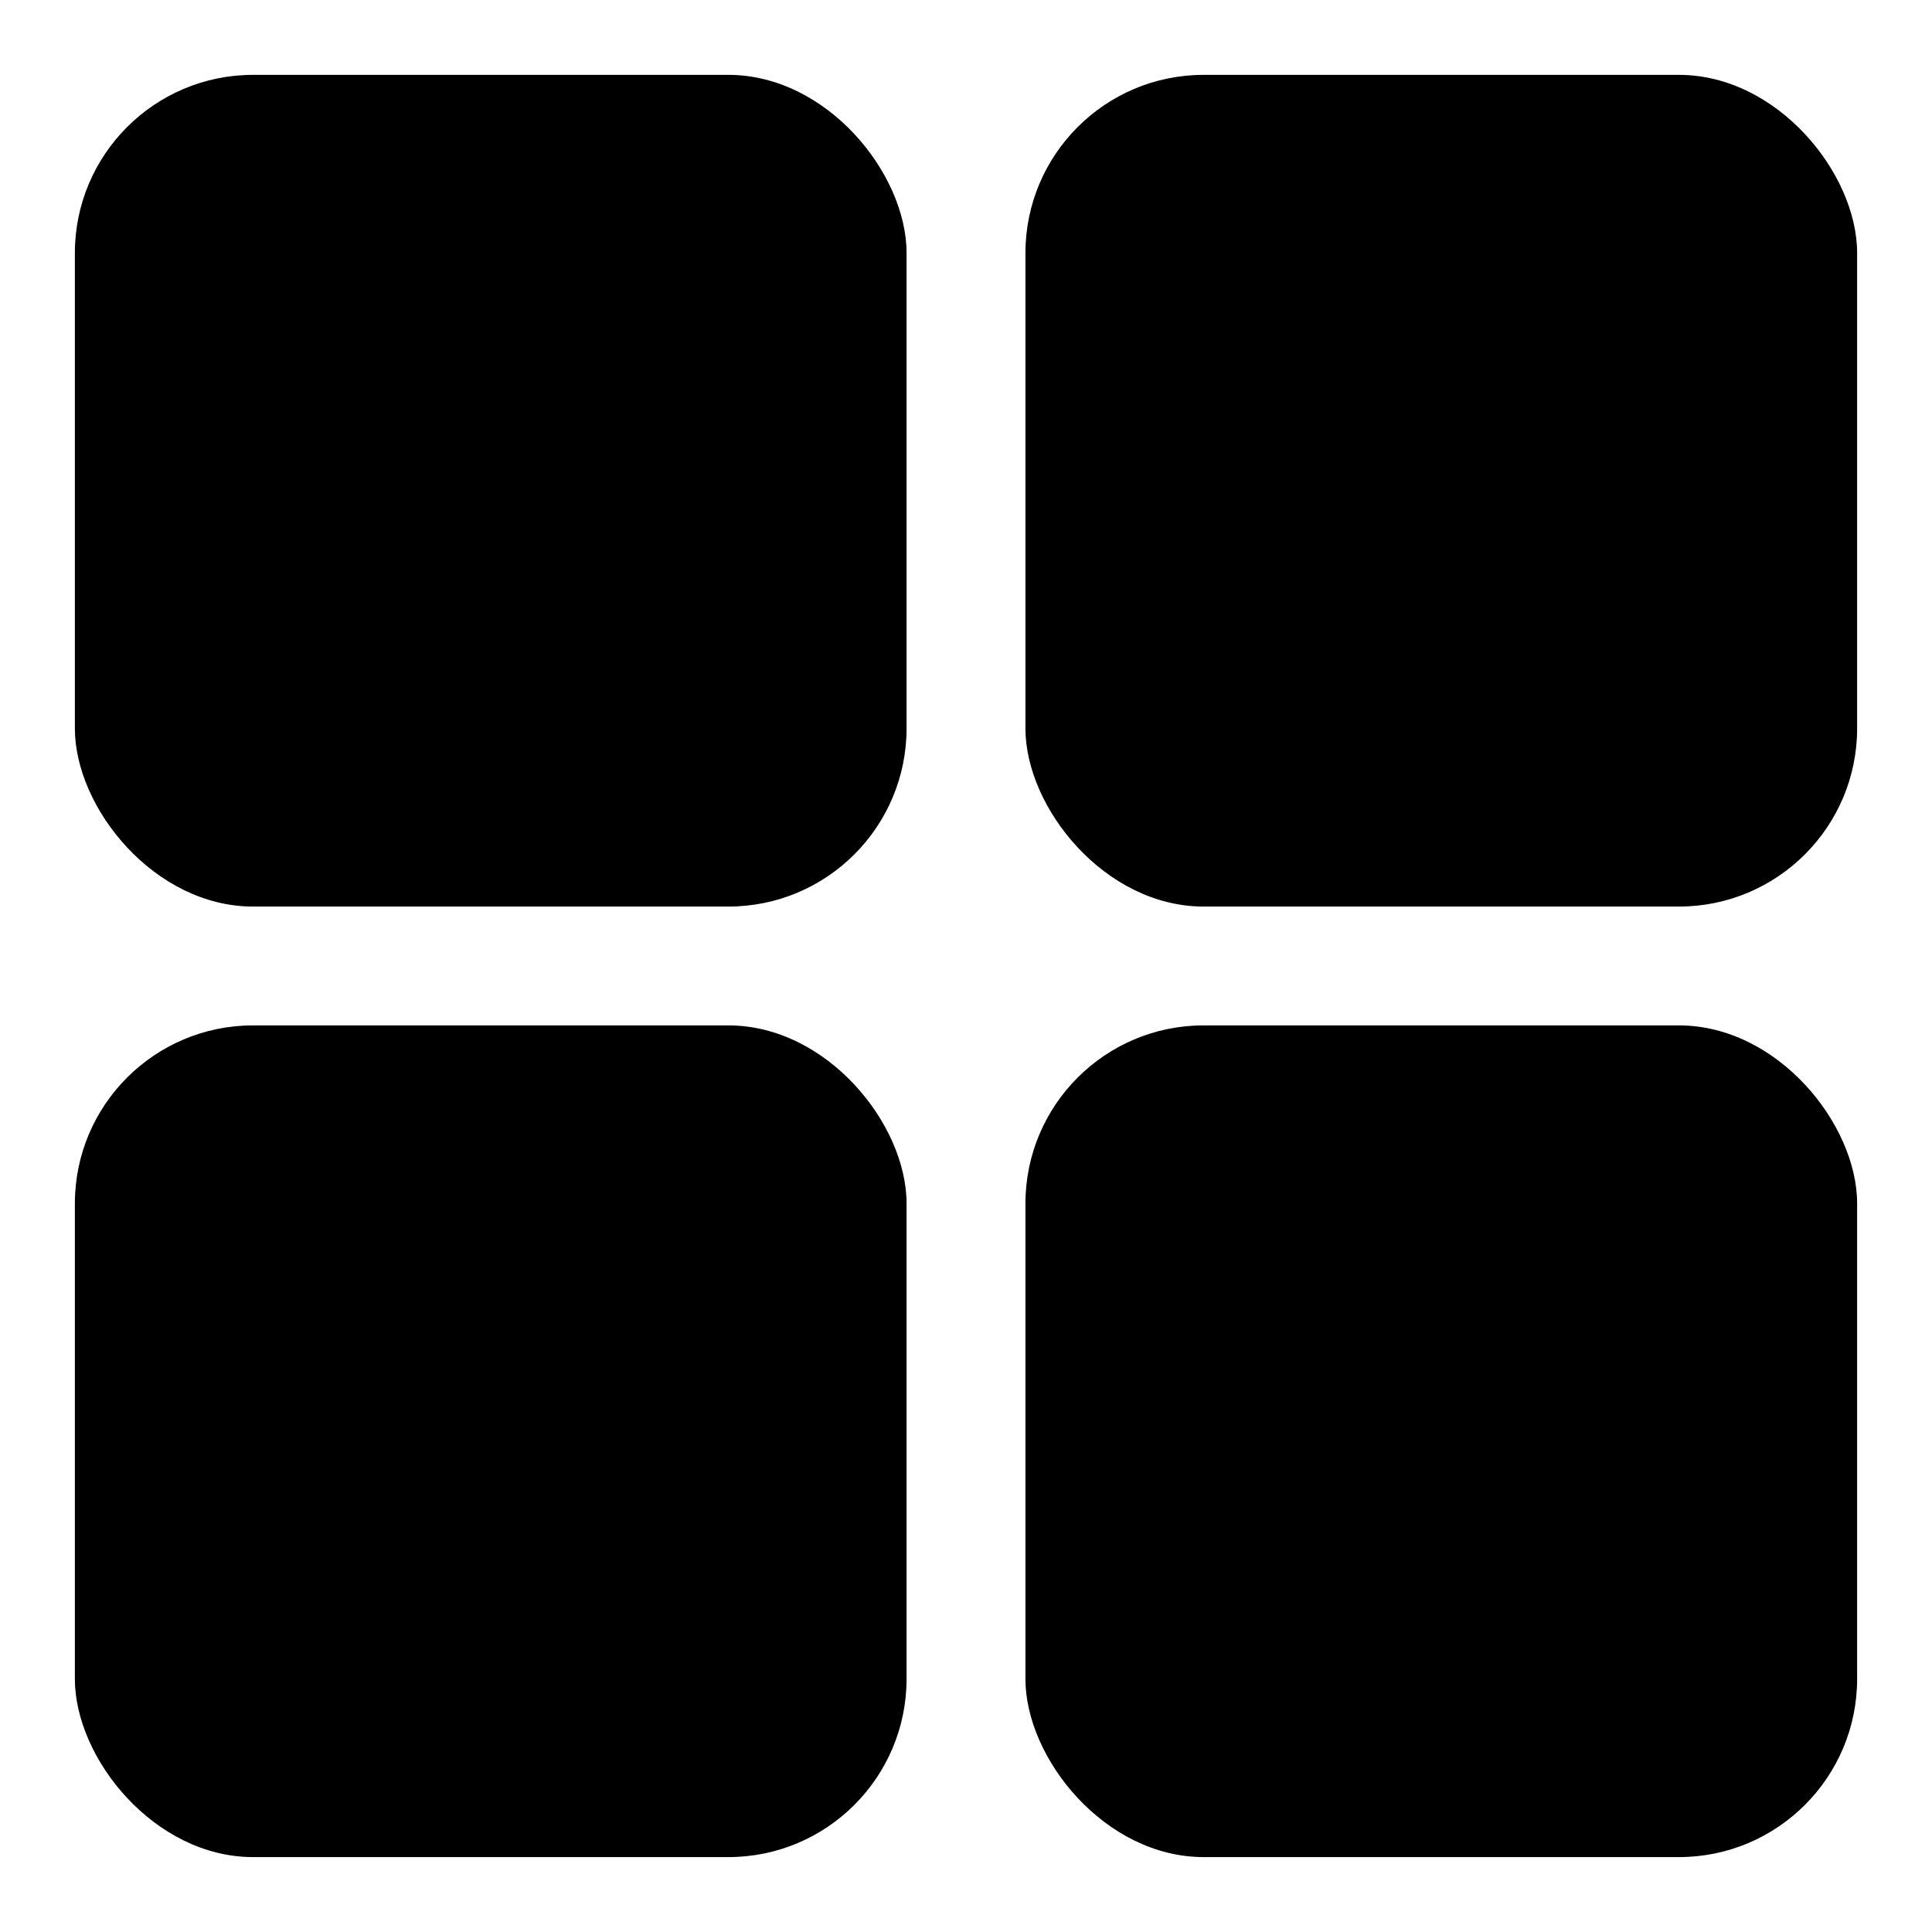
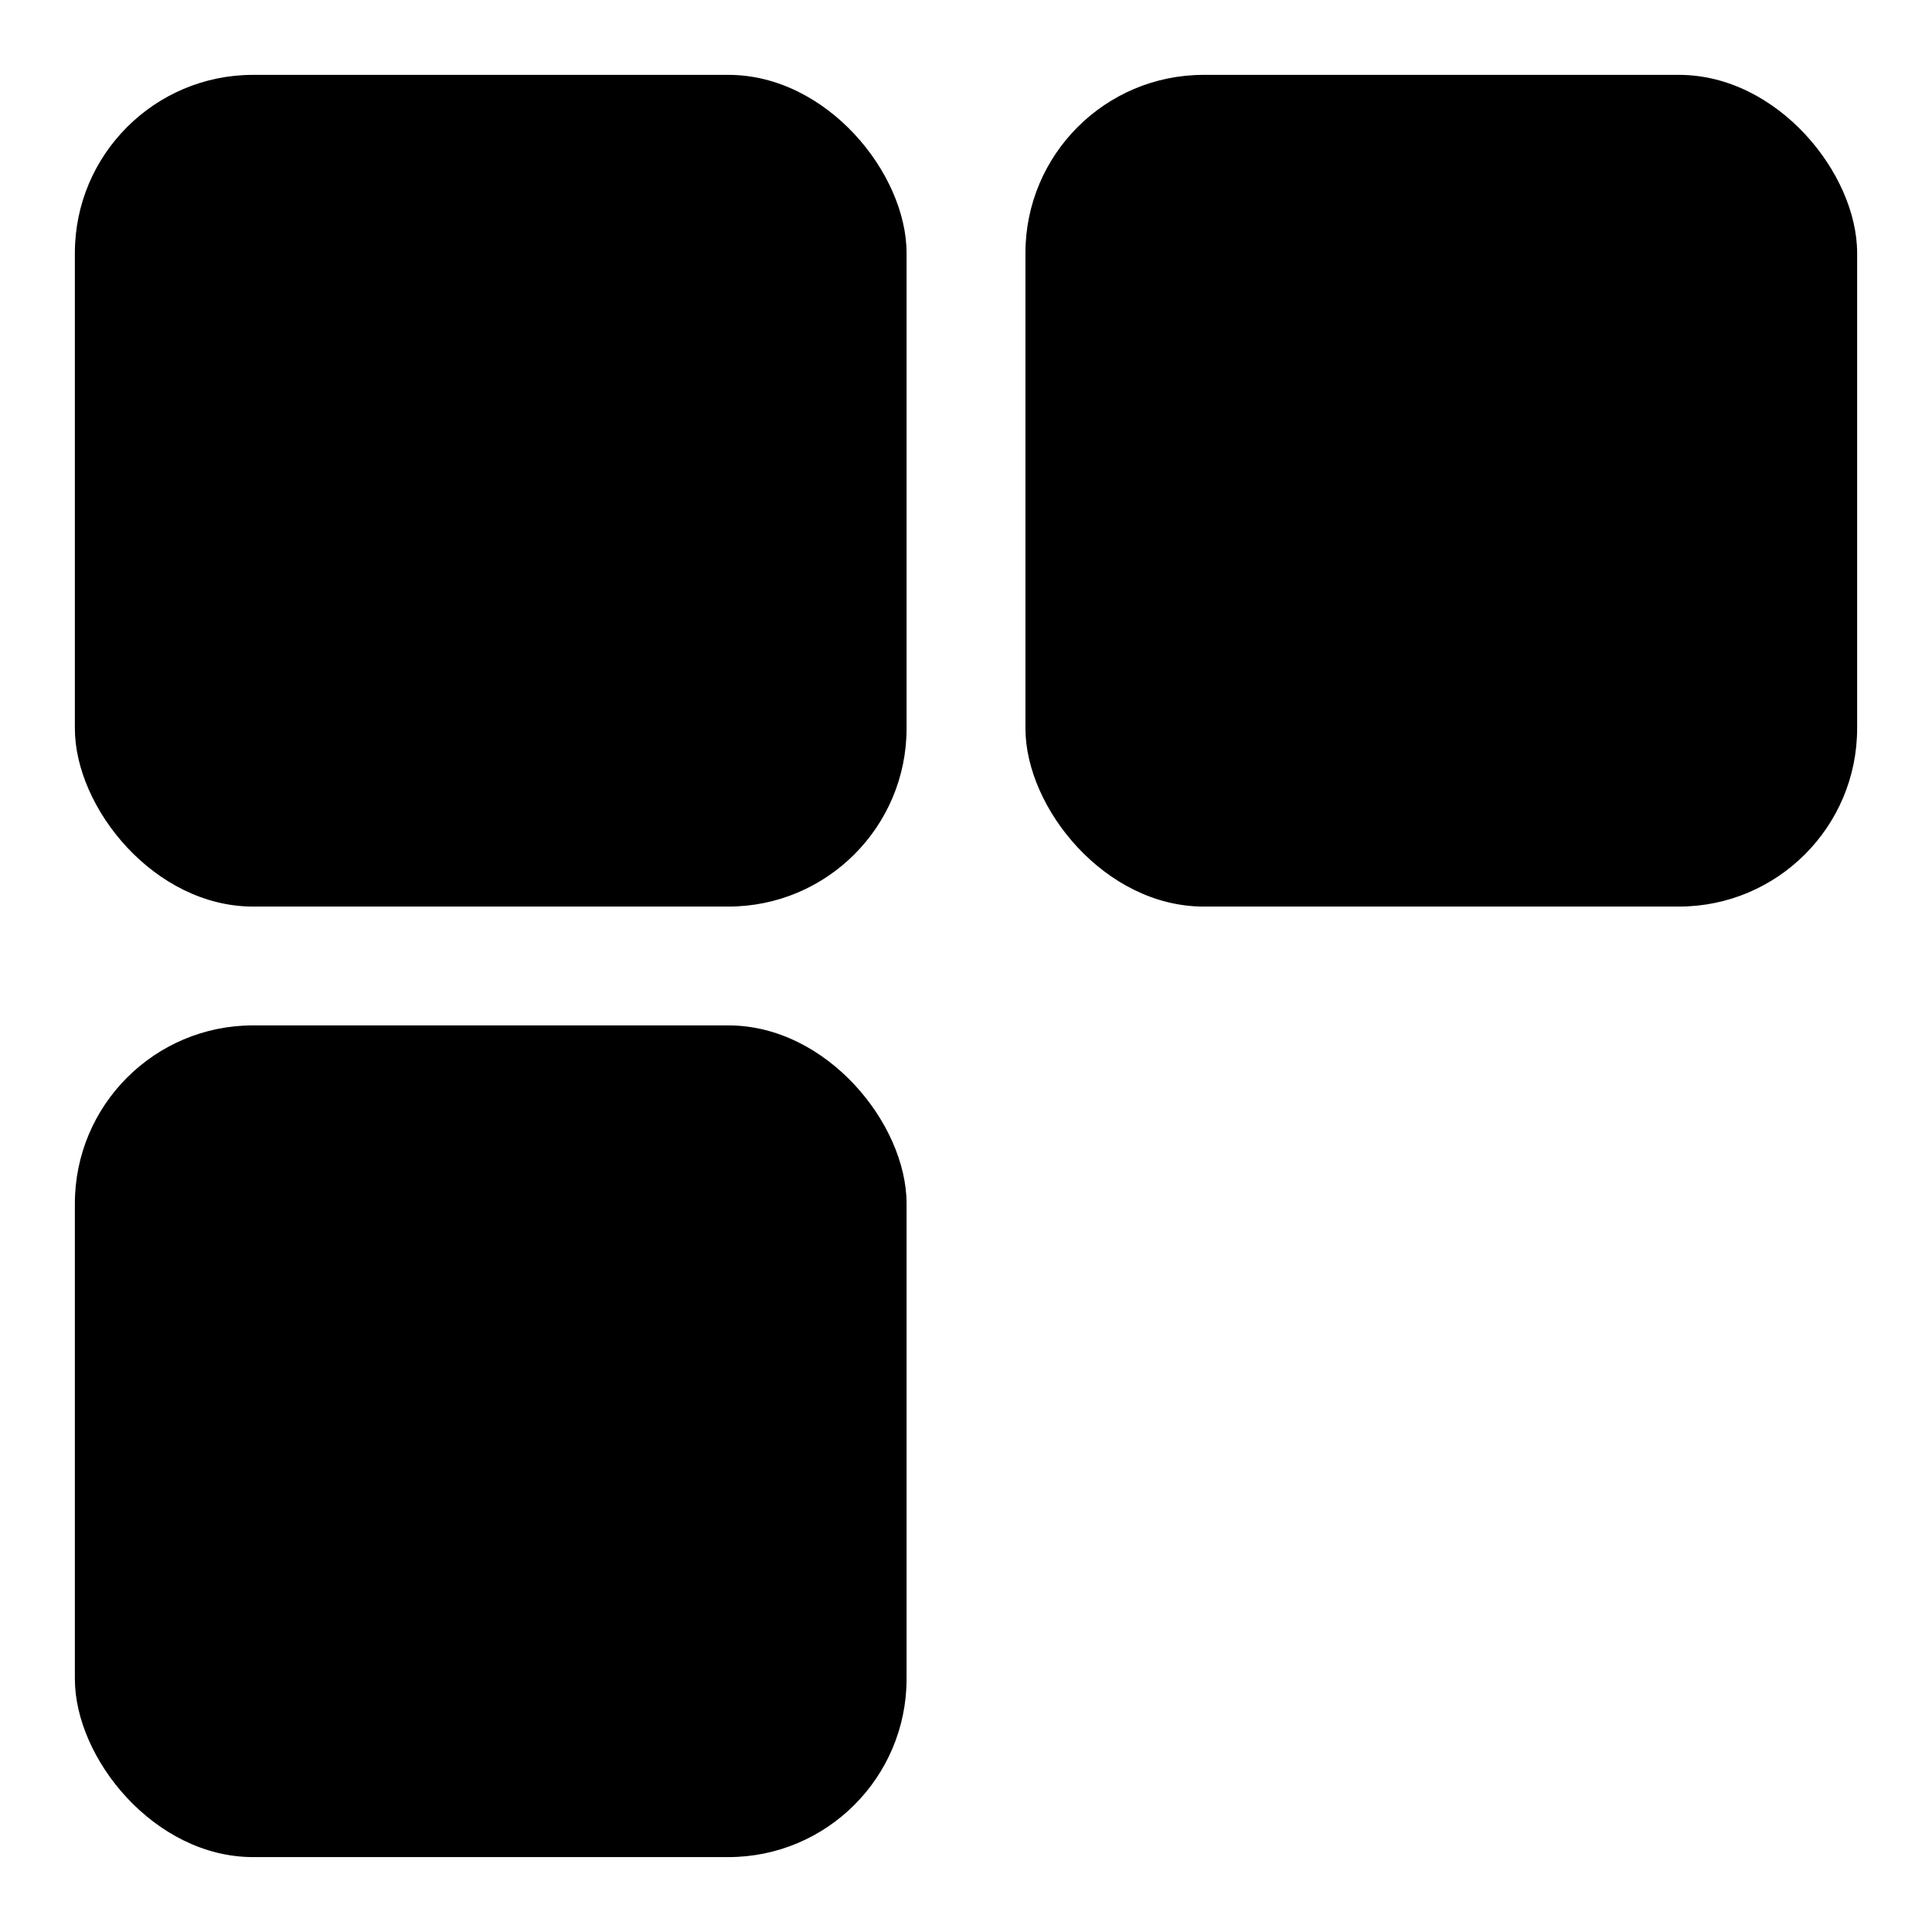
<svg xmlns="http://www.w3.org/2000/svg" fill="#000000" width="800px" height="800px" version="1.1" viewBox="144 144 512 512">
  <g>
    <path d="m211.07 163.84h125.95c26.086 0 47.23 26.086 47.23 47.23v125.95c0 26.086-21.148 47.23-47.23 47.23h-125.95c-26.086 0-47.23-26.086-47.23-47.23v-125.95c0-26.086 21.148-47.23 47.23-47.23z" />
    <path d="m462.98 163.84h125.95c26.086 0 47.23 26.086 47.23 47.23v125.95c0 26.086-21.148 47.23-47.23 47.23h-125.95c-26.086 0-47.23-26.086-47.23-47.23v-125.95c0-26.086 21.148-47.23 47.23-47.23z" />
    <path d="m211.07 415.74h125.95c26.086 0 47.23 26.086 47.23 47.23v125.95c0 26.086-21.148 47.23-47.23 47.23h-125.95c-26.086 0-47.23-26.086-47.23-47.23v-125.95c0-26.086 21.148-47.23 47.23-47.23z" />
-     <path d="m462.98 415.74h125.95c26.086 0 47.23 26.086 47.23 47.23v125.95c0 26.086-21.148 47.23-47.23 47.23h-125.95c-26.086 0-47.23-26.086-47.23-47.23v-125.95c0-26.086 21.148-47.23 47.23-47.23z" />
  </g>
</svg>